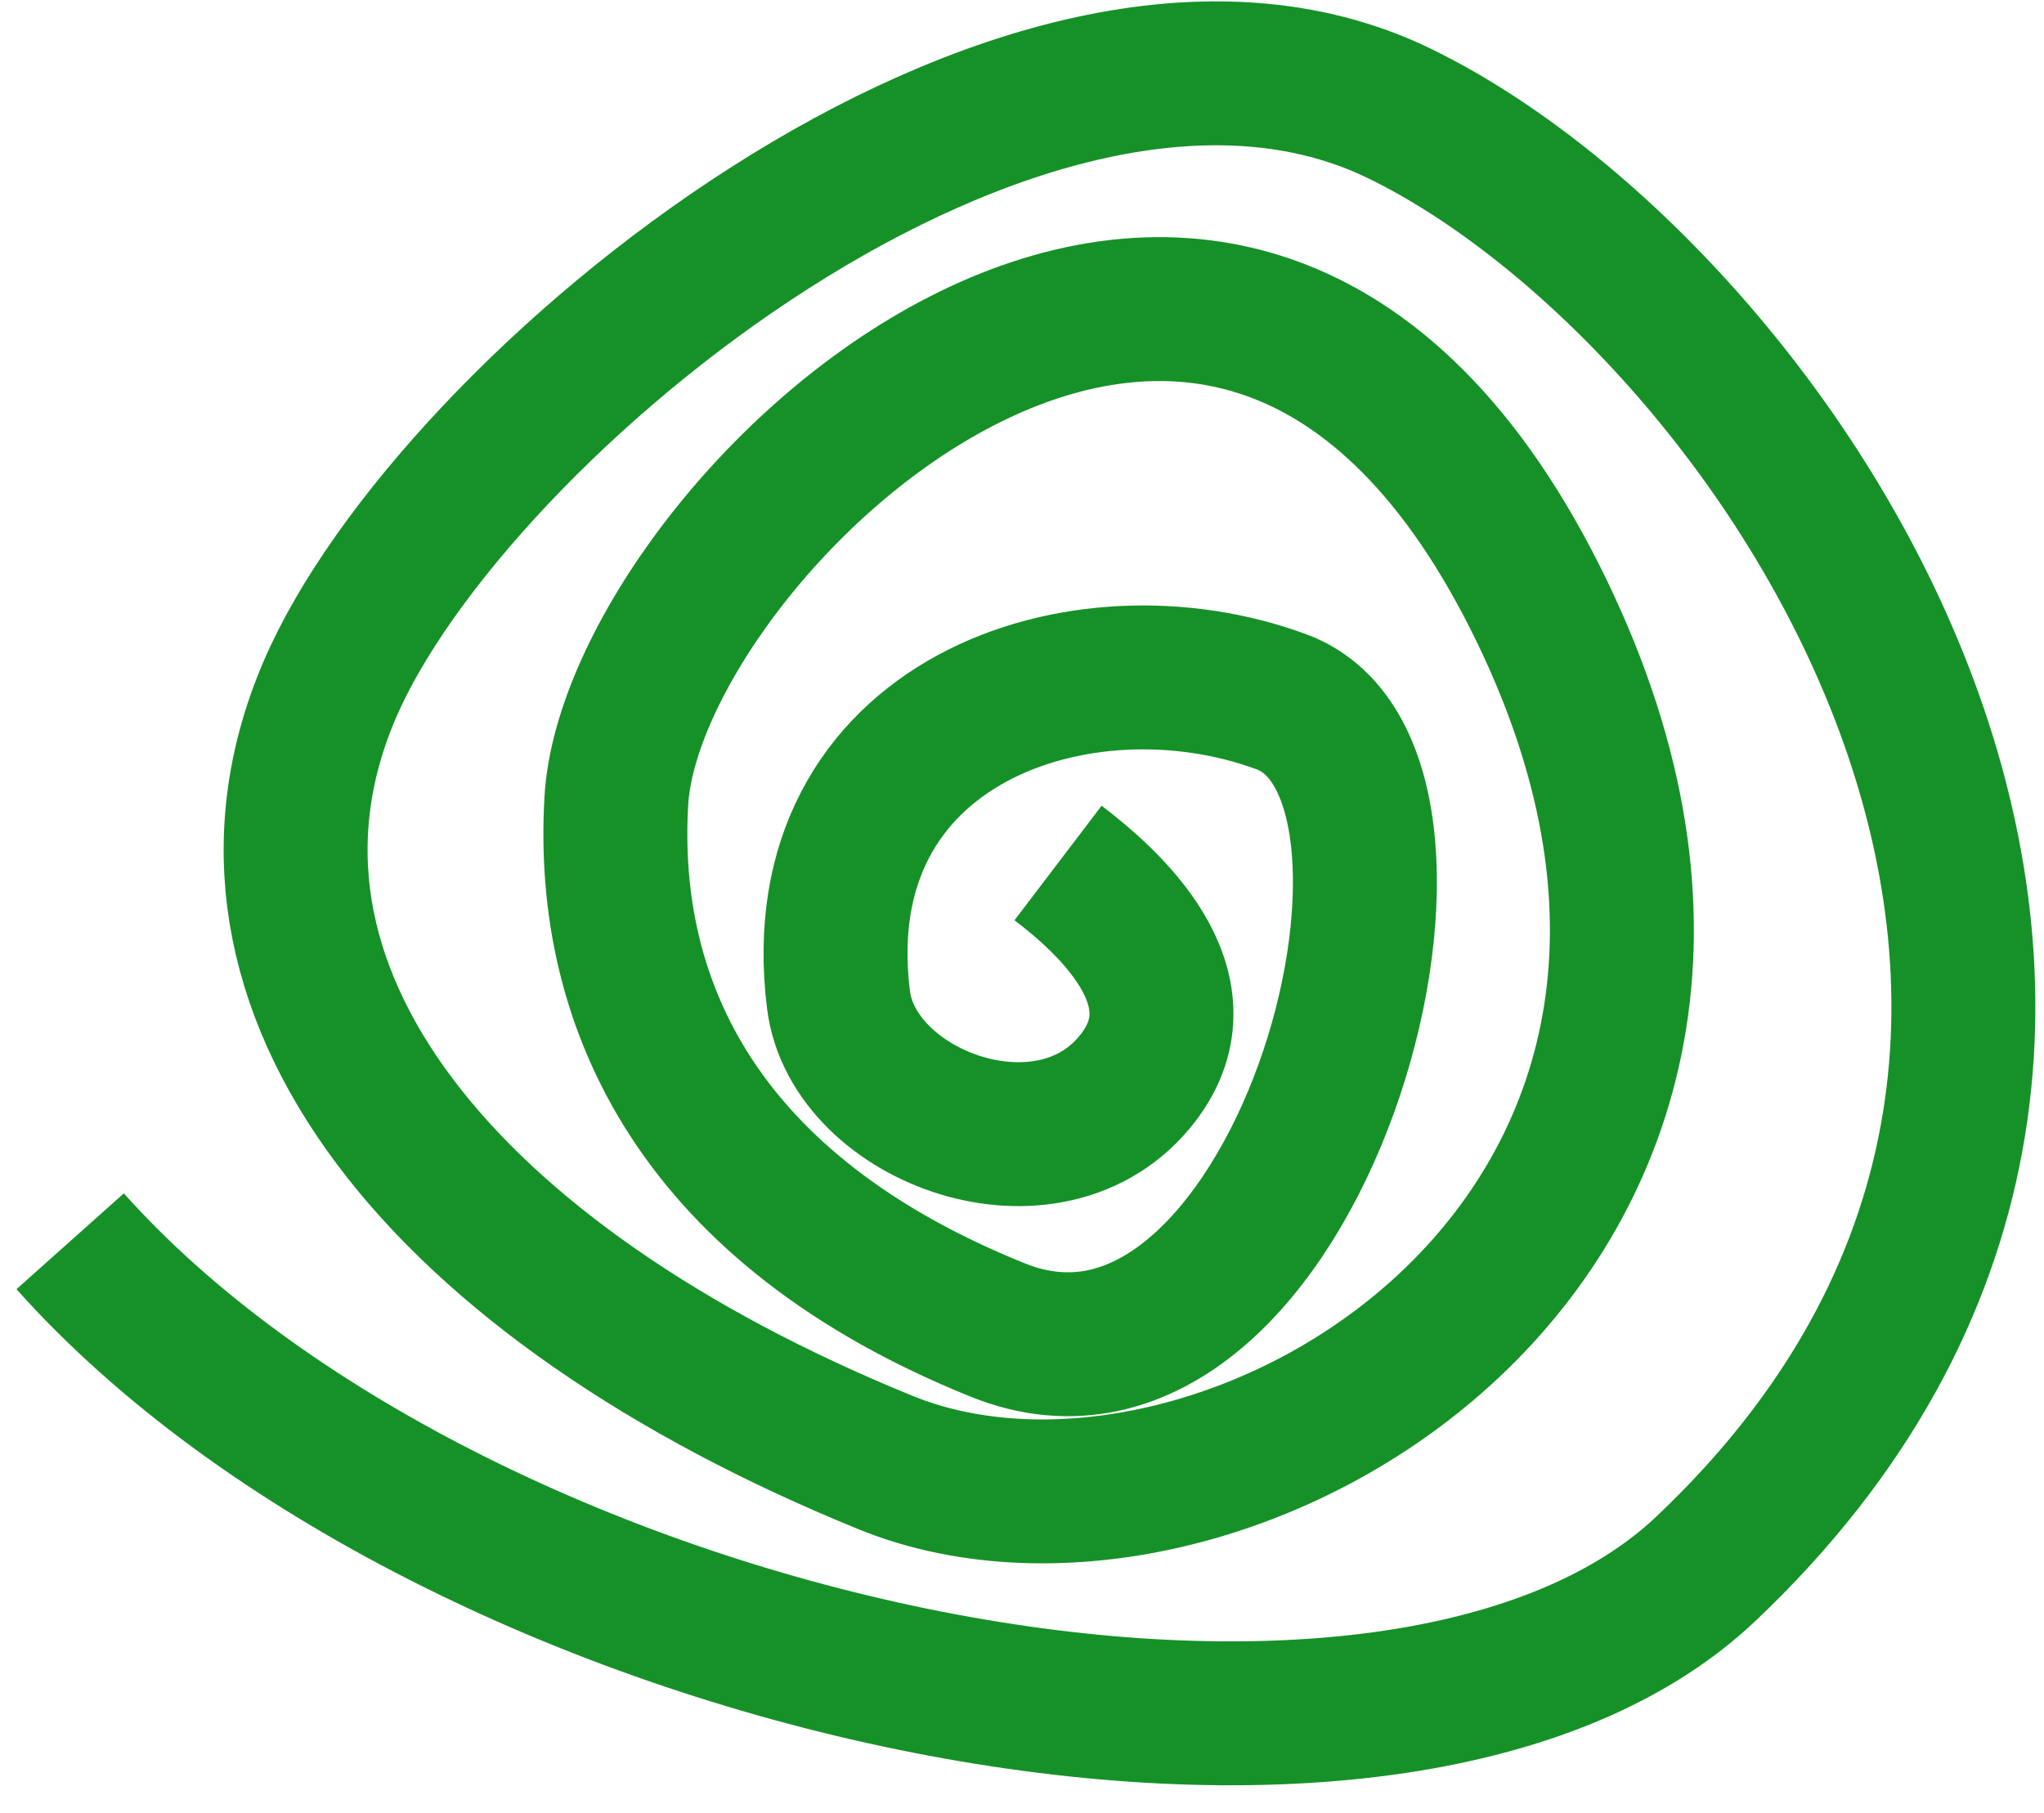
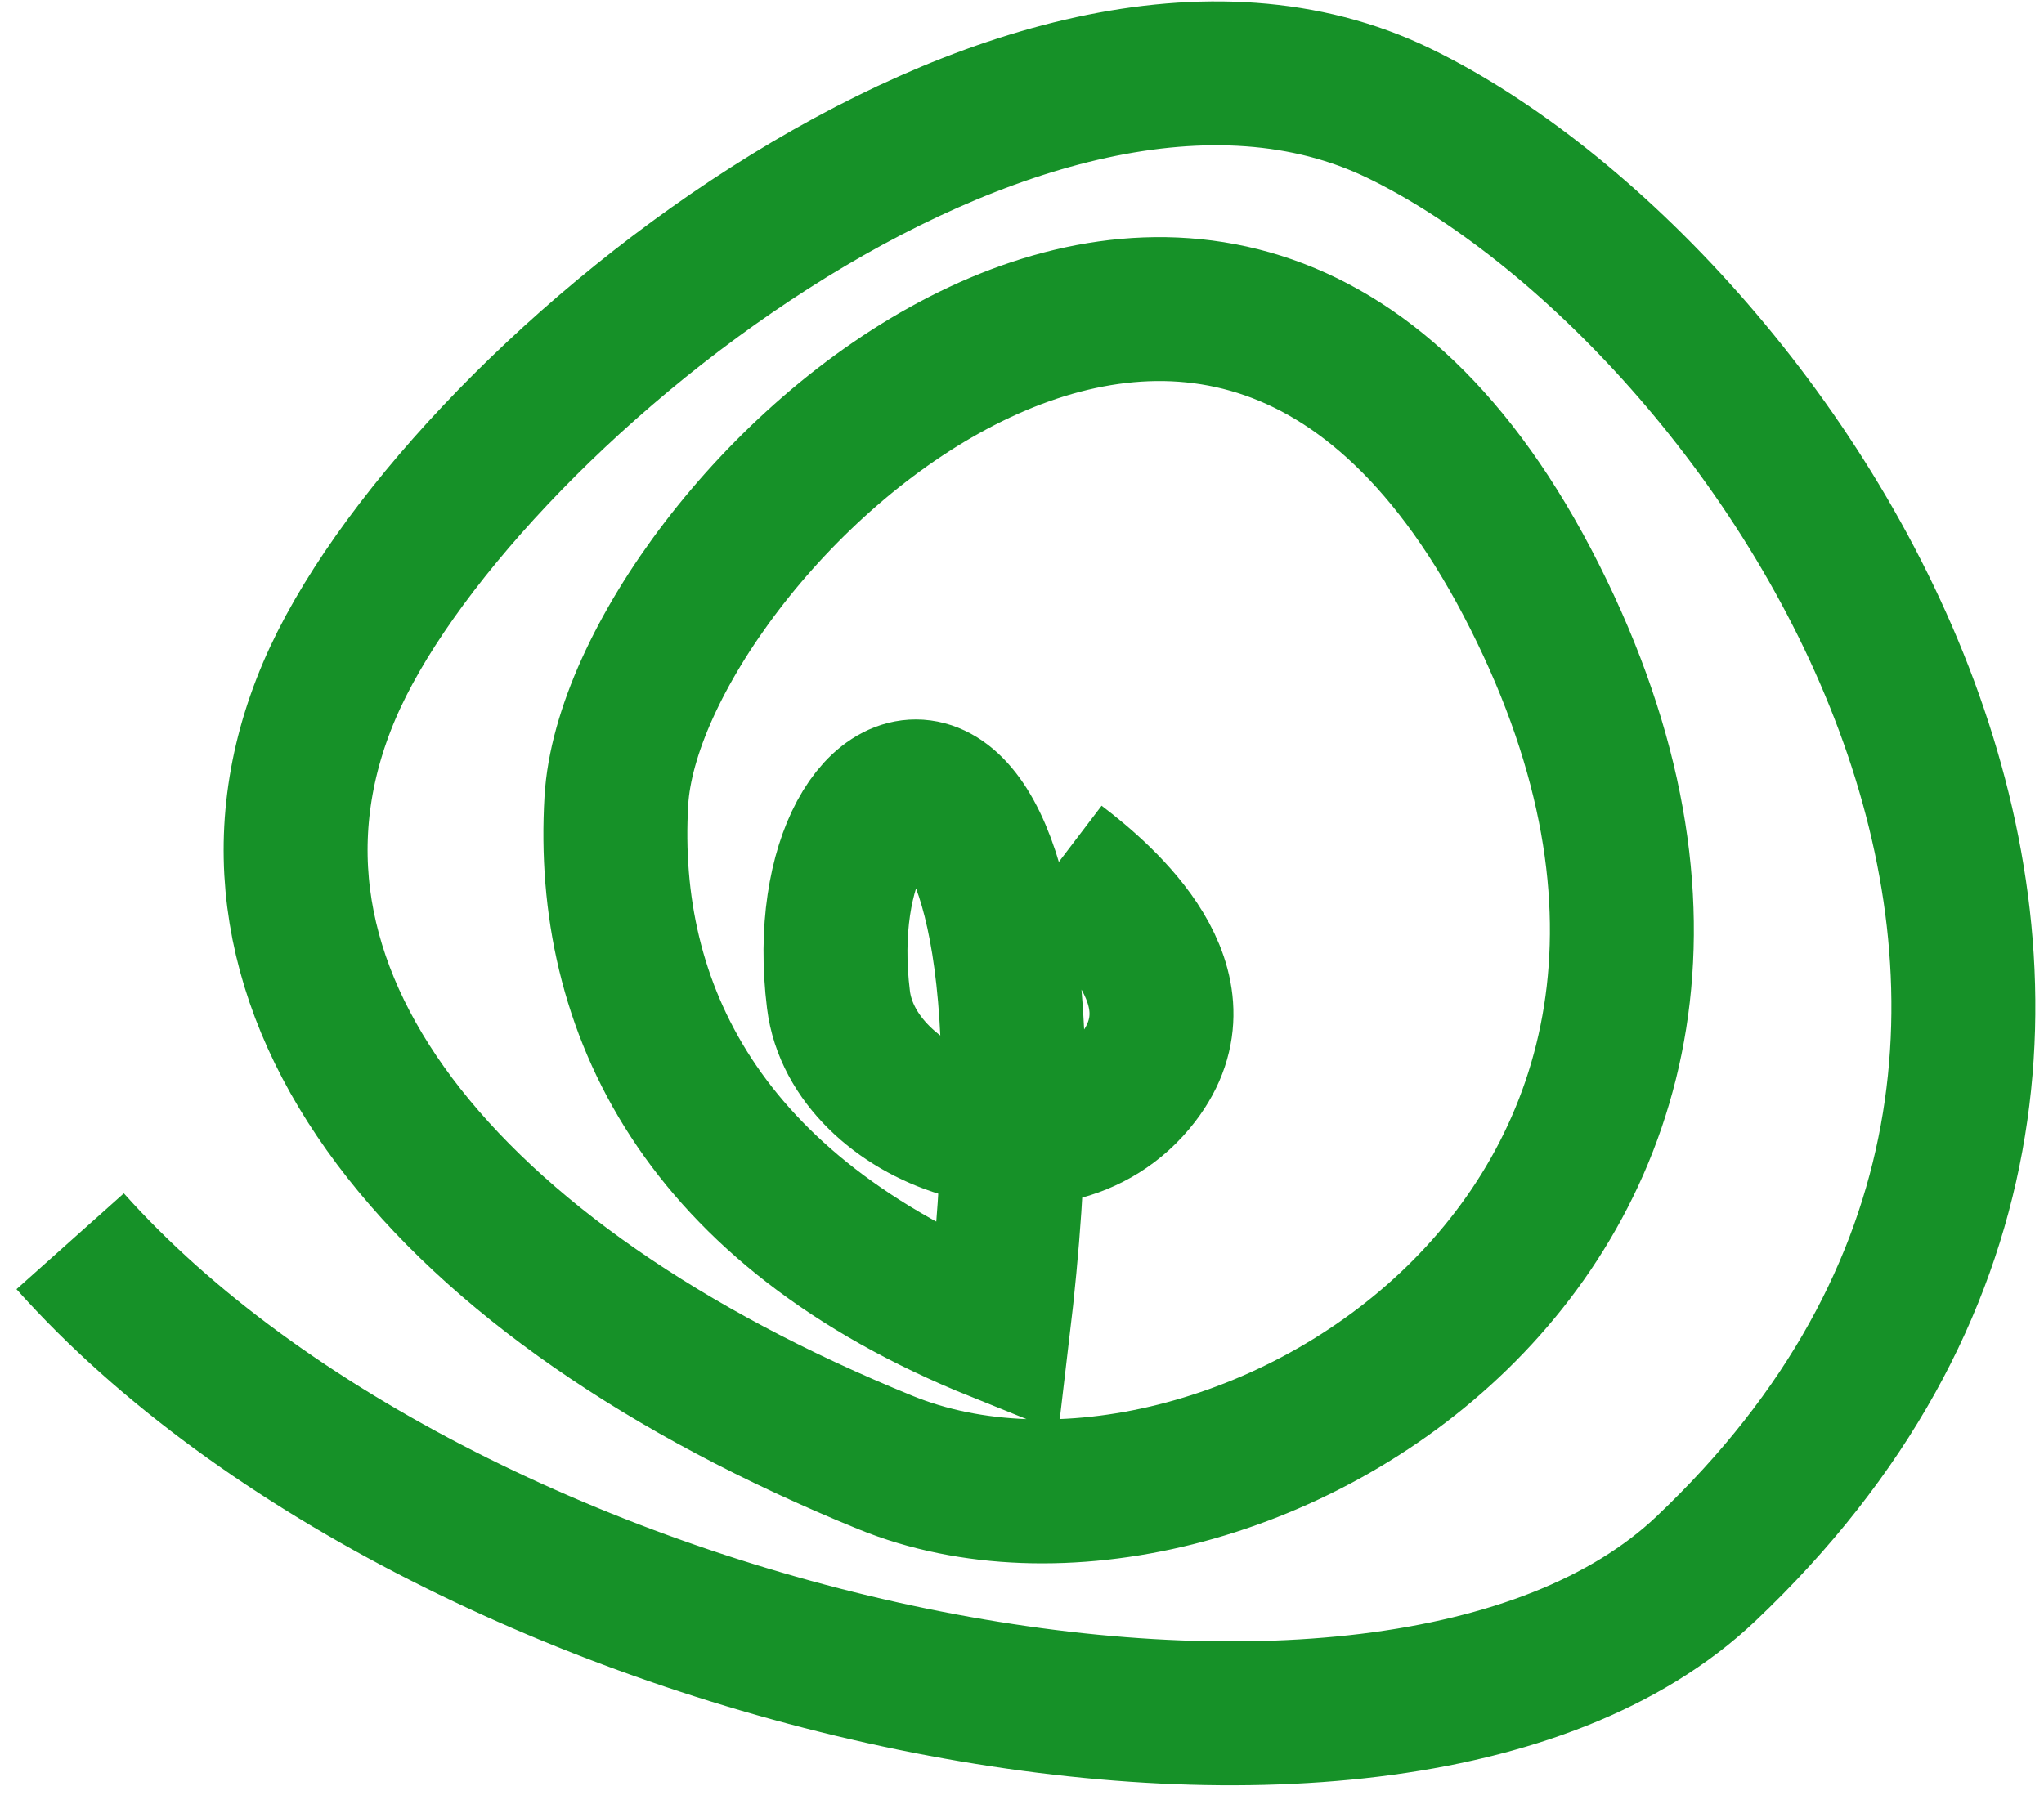
<svg xmlns="http://www.w3.org/2000/svg" width="71" height="63" viewBox="0 0 71 63" fill="none">
-   <path d="M2.437 43.127C15.757 58.047 48.193 64.982 59.253 54.508C79.121 35.691 61.529 10.206 48.593 3.934C35.656 -2.337 15.639 14.139 11.436 24.004C7.027 34.356 15.459 44.583 30.763 50.816C42.602 55.638 64.339 42.626 53.304 20.722C42.27 -1.183 21.954 18.425 21.409 27.825C20.994 34.974 24.346 42.055 34.663 46.212C44.98 50.368 51.474 26.962 44.519 24.386C37.564 21.809 27.924 25.047 29.125 34.732C29.633 38.839 36.513 41.375 39.532 37.447C41.947 34.305 38.367 31.212 36.752 29.984" stroke="#169128" stroke-width="5" />
+   <path d="M2.437 43.127C15.757 58.047 48.193 64.982 59.253 54.508C79.121 35.691 61.529 10.206 48.593 3.934C35.656 -2.337 15.639 14.139 11.436 24.004C7.027 34.356 15.459 44.583 30.763 50.816C42.602 55.638 64.339 42.626 53.304 20.722C42.27 -1.183 21.954 18.425 21.409 27.825C20.994 34.974 24.346 42.055 34.663 46.212C37.564 21.809 27.924 25.047 29.125 34.732C29.633 38.839 36.513 41.375 39.532 37.447C41.947 34.305 38.367 31.212 36.752 29.984" stroke="#169128" stroke-width="5" />
</svg>